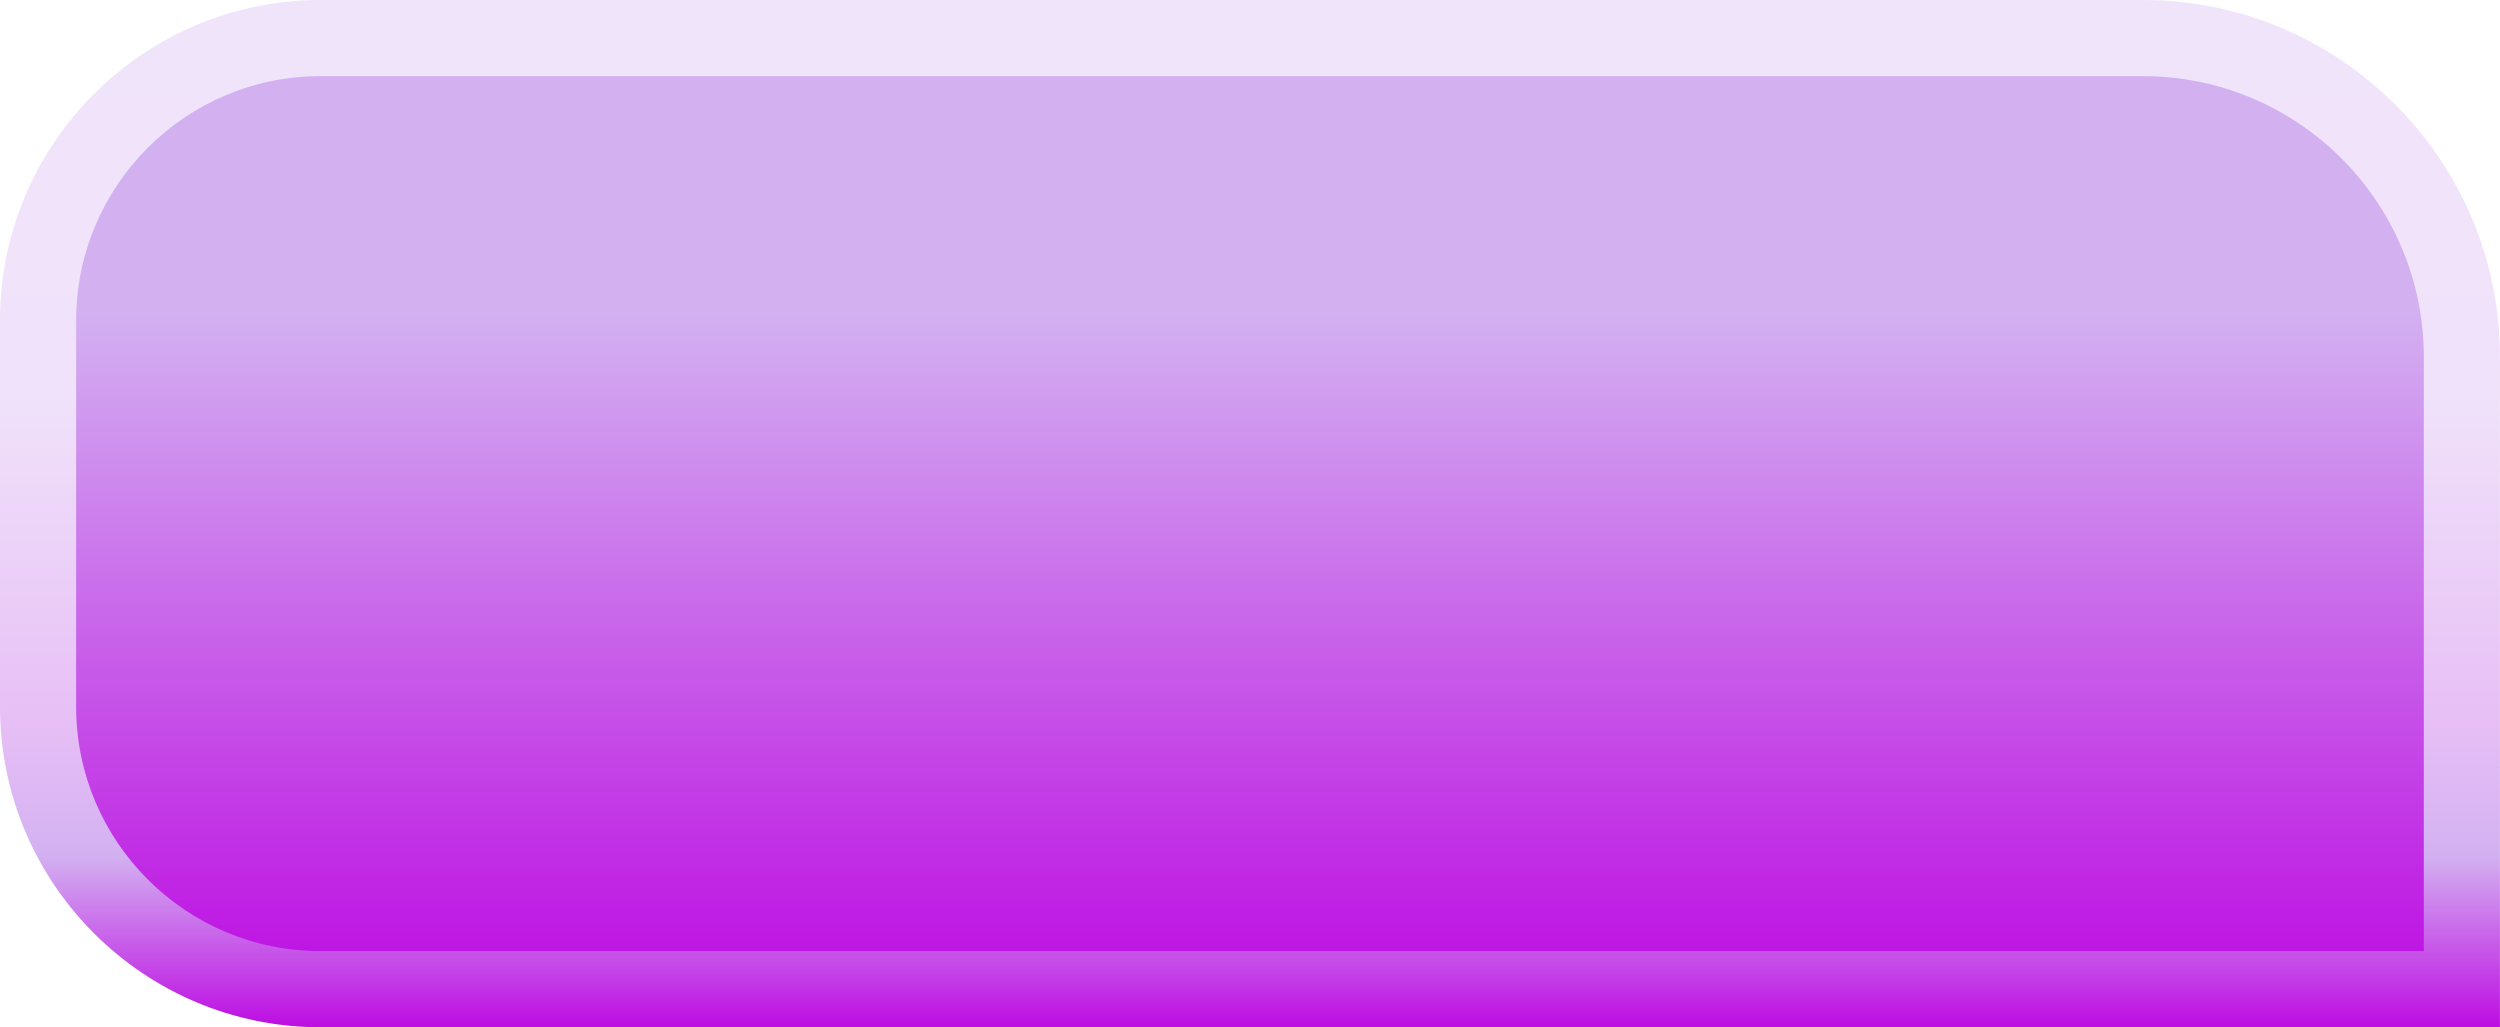
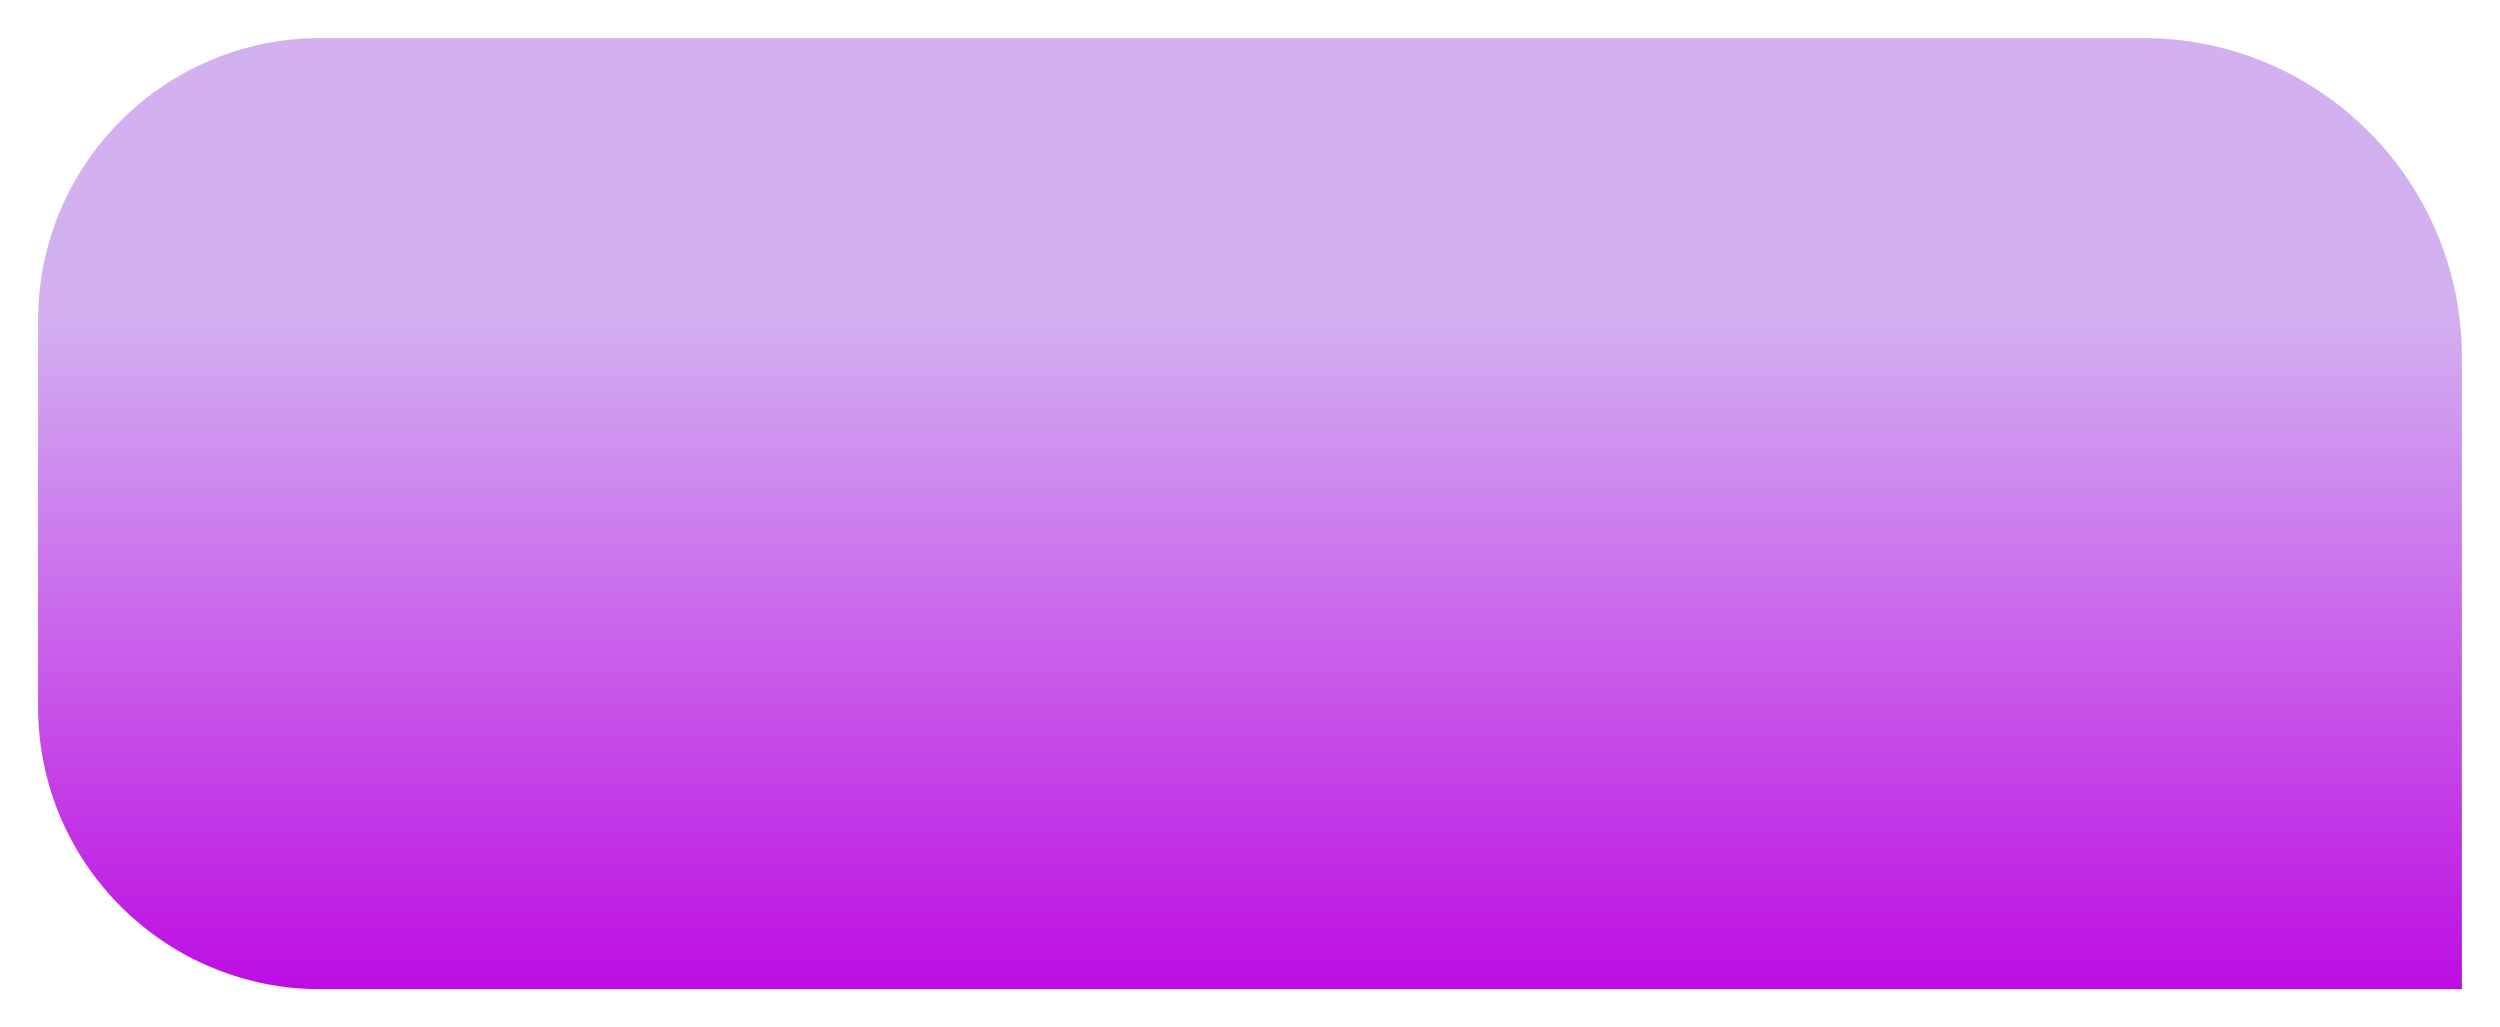
<svg xmlns="http://www.w3.org/2000/svg" xmlns:xlink="http://www.w3.org/1999/xlink" height="391.3" preserveAspectRatio="xMidYMid meet" version="1.0" viewBox="-0.0 0.0 952.3 391.3" width="952.3" zoomAndPan="magnify">
  <g>
    <linearGradient gradientUnits="userSpaceOnUse" id="a" x1="476.138" x2="476.138" xlink:actuate="onLoad" xlink:show="other" xlink:type="simple" y1="14.5" y2="376.798">
      <stop offset=".288" stop-color="#d3b1f1" />
      <stop offset="1" stop-color="#bd0de2" />
    </linearGradient>
    <path d="M122.066,376.798h815.71V135.946C937.776,68.873,883.403,14.5,816.33,14.5H122.066 C62.659,14.5,14.5,62.659,14.5,122.066v147.166C14.5,328.639,62.659,376.798,122.066,376.798z" fill="url(#a)" />
  </g>
  <g>
    <linearGradient gradientUnits="userSpaceOnUse" id="b" x1="476.138" x2="476.138" xlink:actuate="onLoad" xlink:show="other" xlink:type="simple" y1="0" y2="391.298">
      <stop offset="0" stop-color="#f0e4fa" />
      <stop offset=".386" stop-color="#f0e2fa" />
      <stop offset=".704" stop-color="#e7bff6" />
      <stop offset=".833" stop-color="#d3b1f1" />
      <stop offset="1" stop-color="#bd0de2" />
    </linearGradient>
-     <path d="M952.276,391.298H122.066 c-67.308,0-122.066-54.759-122.066-122.066v-147.166C-0,54.758,54.759,0,122.066,0H816.33 c74.96,0,135.946,60.985,135.946,135.946V391.298z M122.066,29c-51.317,0-93.066,41.749-93.066,93.066v147.166 c0,51.317,41.749,93.066,93.066,93.066h801.21V135.946C923.276,76.976,875.3,29,816.33,29H122.066z" fill="url(#b)" />
  </g>
  <g>
-     <path d="M122.066,376.798h815.71V135.946C937.776,68.873,883.403,14.5,816.33,14.5H122.066 C62.659,14.5,14.5,62.659,14.5,122.066v147.166C14.5,328.639,62.659,376.798,122.066,376.798z" fill="none" />
+     <path d="M122.066,376.798h815.71V135.946C937.776,68.873,883.403,14.5,816.33,14.5H122.066 C62.659,14.5,14.5,62.659,14.5,122.066C14.5,328.639,62.659,376.798,122.066,376.798z" fill="none" />
  </g>
</svg>